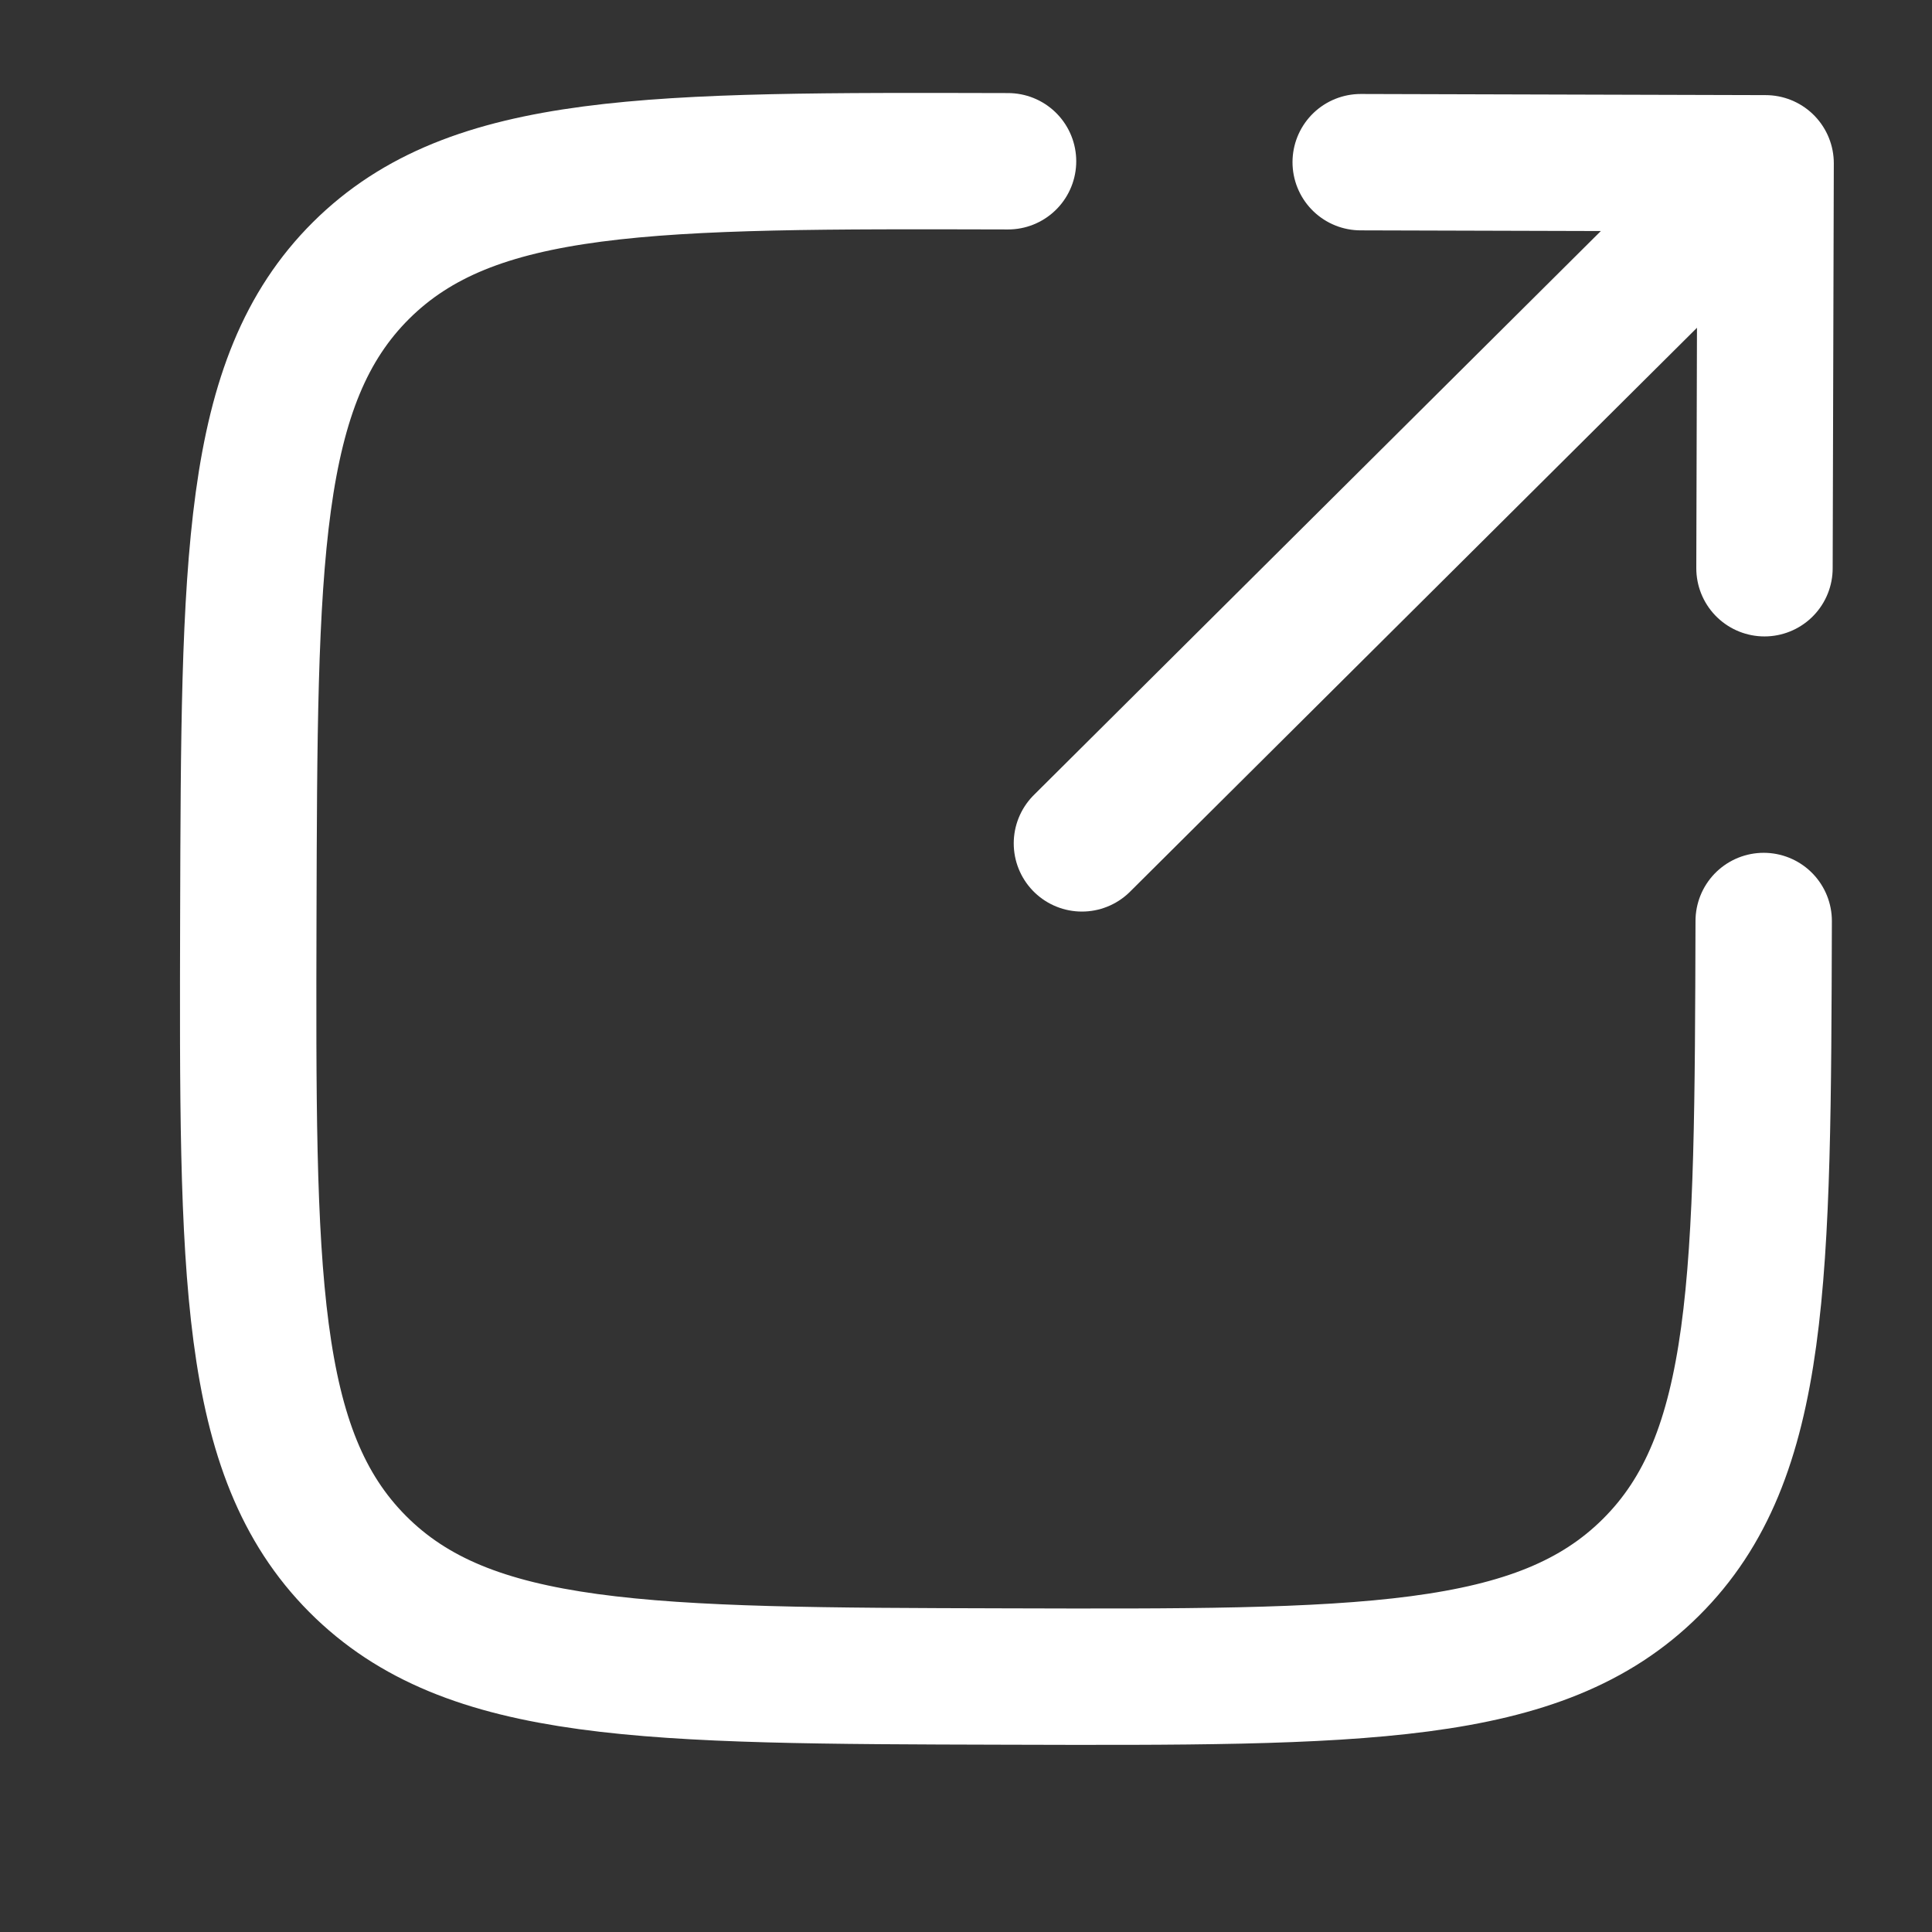
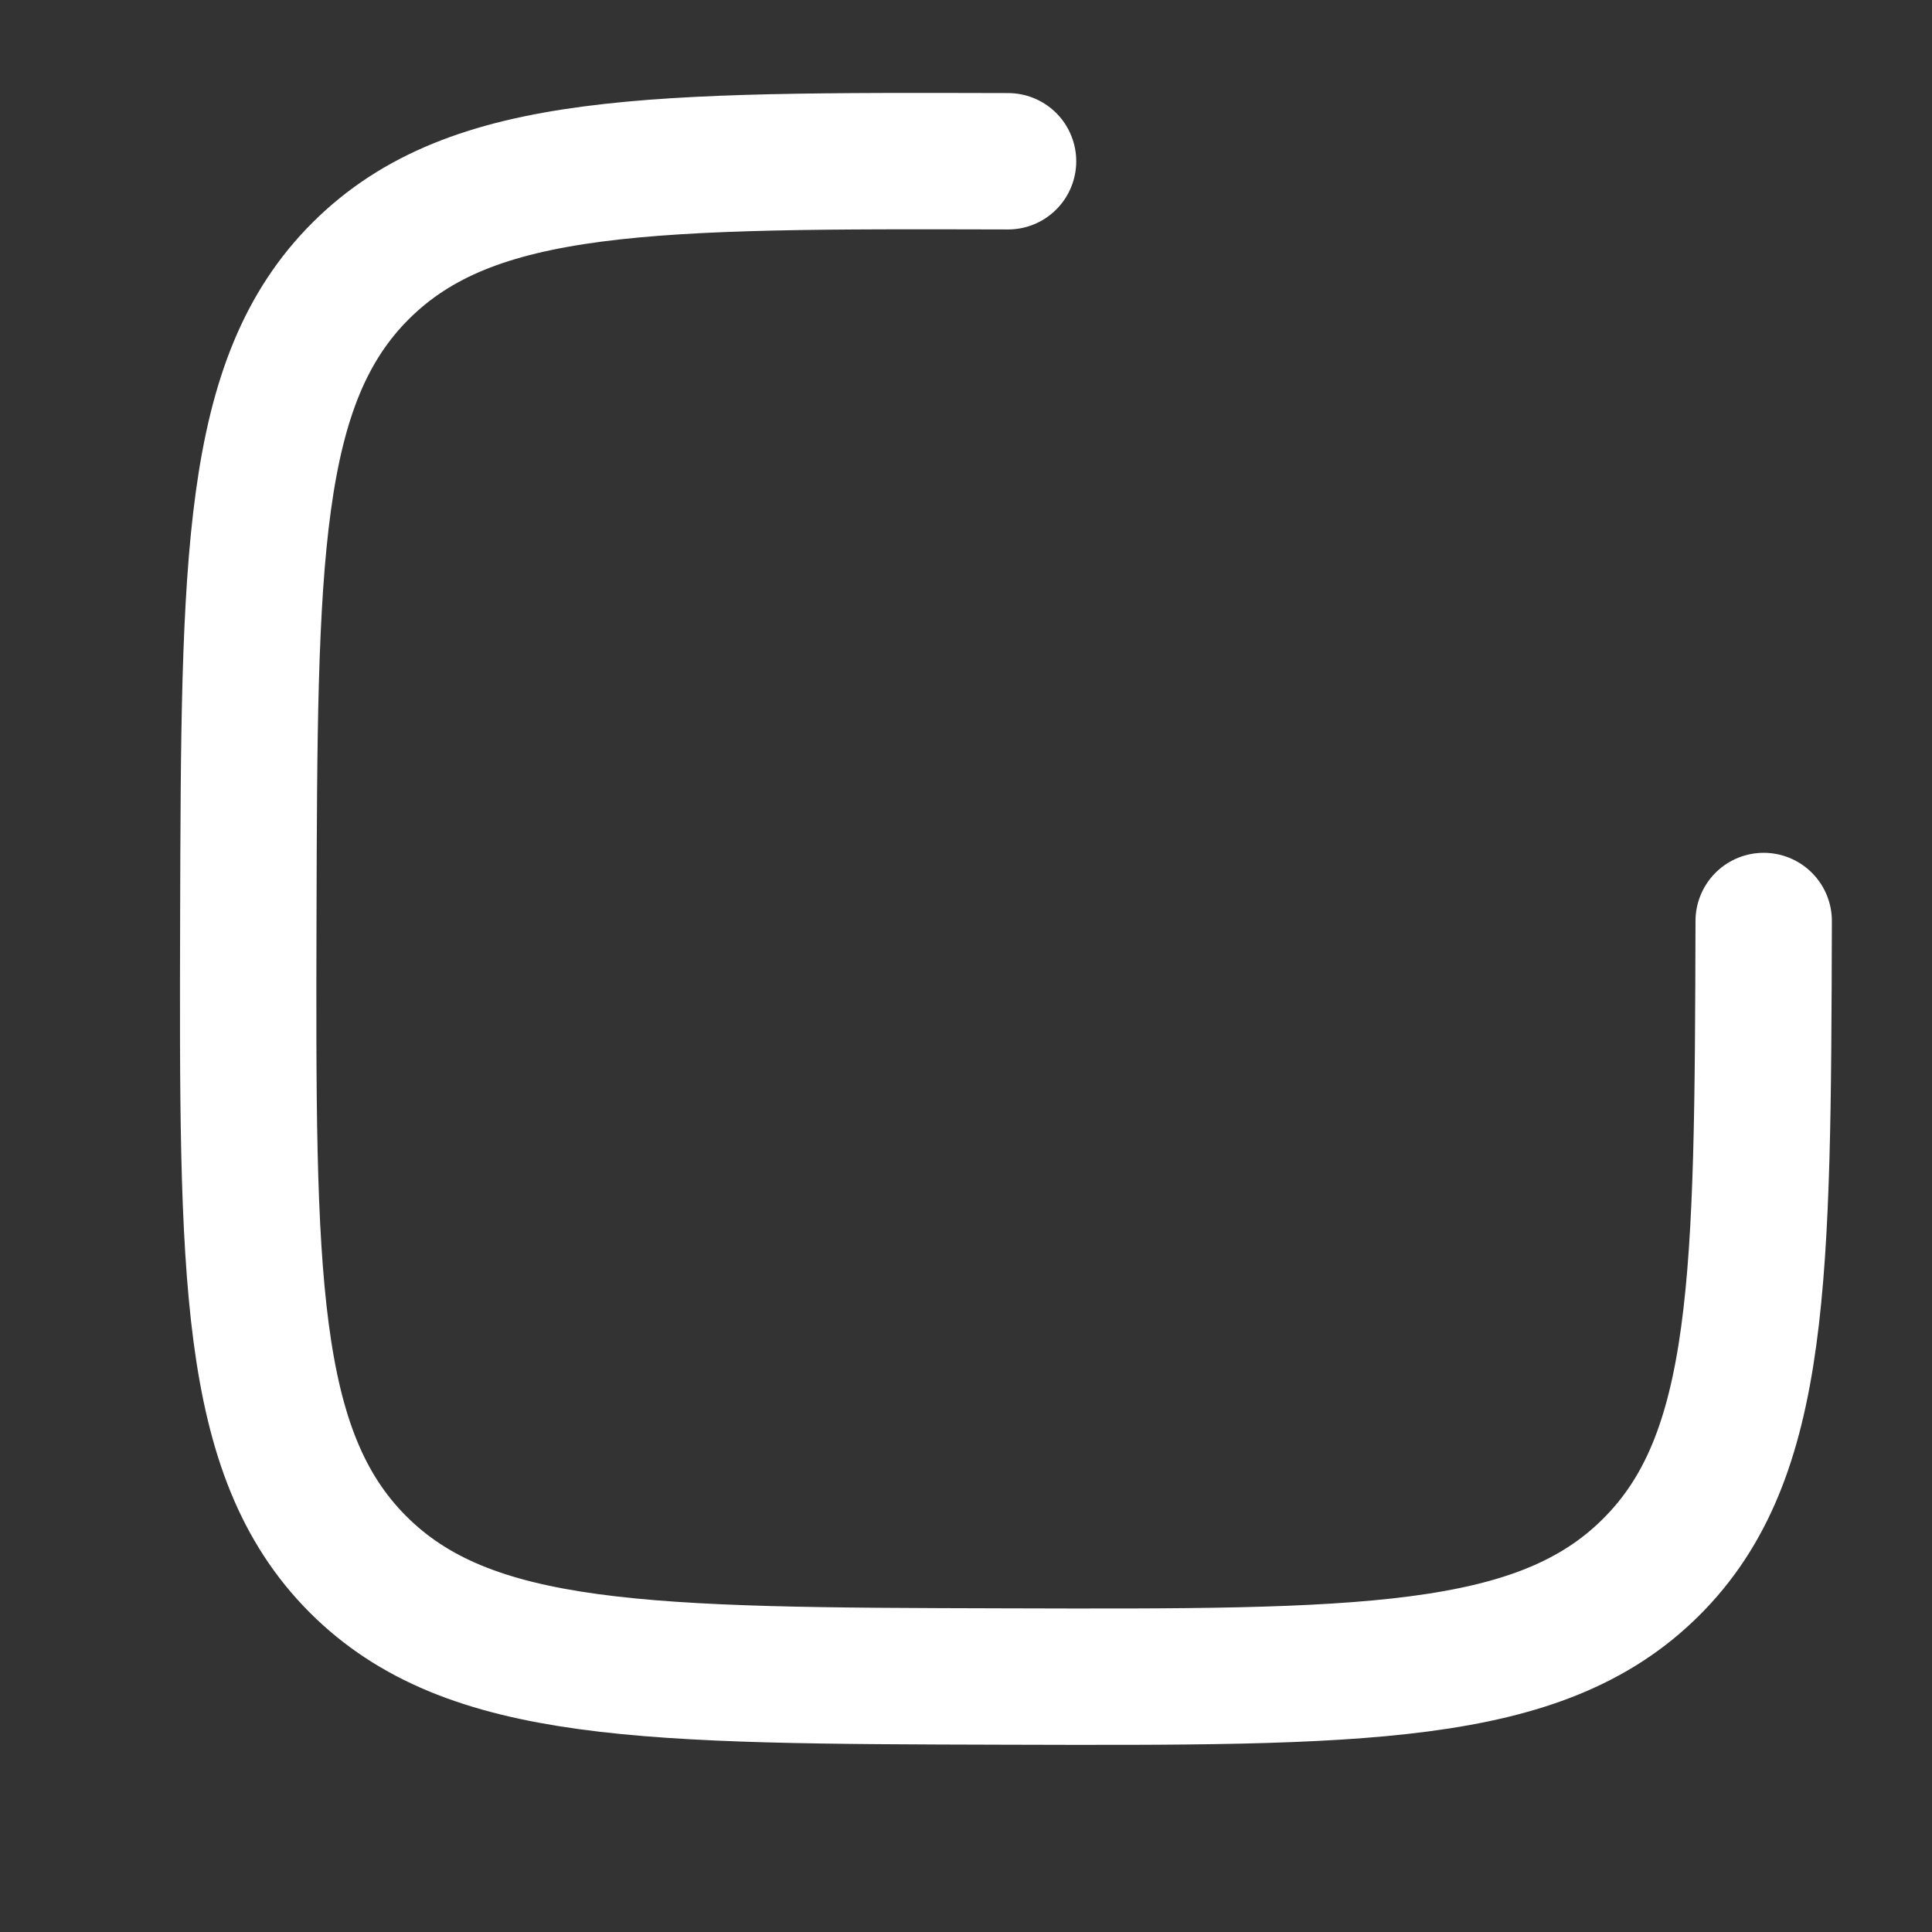
<svg xmlns="http://www.w3.org/2000/svg" width="17" height="17" viewBox="0 0 17 17" fill="none">
  <rect x="0" y="0" width="17" height="17" fill="#333333" stroke="none" />
-   <path d="M9.52 7.421L15.536 1.437M15.536 1.437L11.973 1.427M15.536 1.437L15.526 5" stroke="white" stroke-width="1.2" stroke-linecap="round" stroke-linejoin="round" />
  <path d="M15.519 8.104C15.51 11.246 15.506 12.818 14.527 13.791C13.548 14.765 11.977 14.761 8.834 14.752C5.691 14.744 4.12 14.74 3.146 13.761C2.173 12.782 2.177 11.211 2.185 8.068C2.194 4.925 2.198 3.354 3.177 2.38C4.156 1.407 5.727 1.411 8.87 1.419" stroke="white" stroke-width="1.2" stroke-linecap="round" />
</svg>